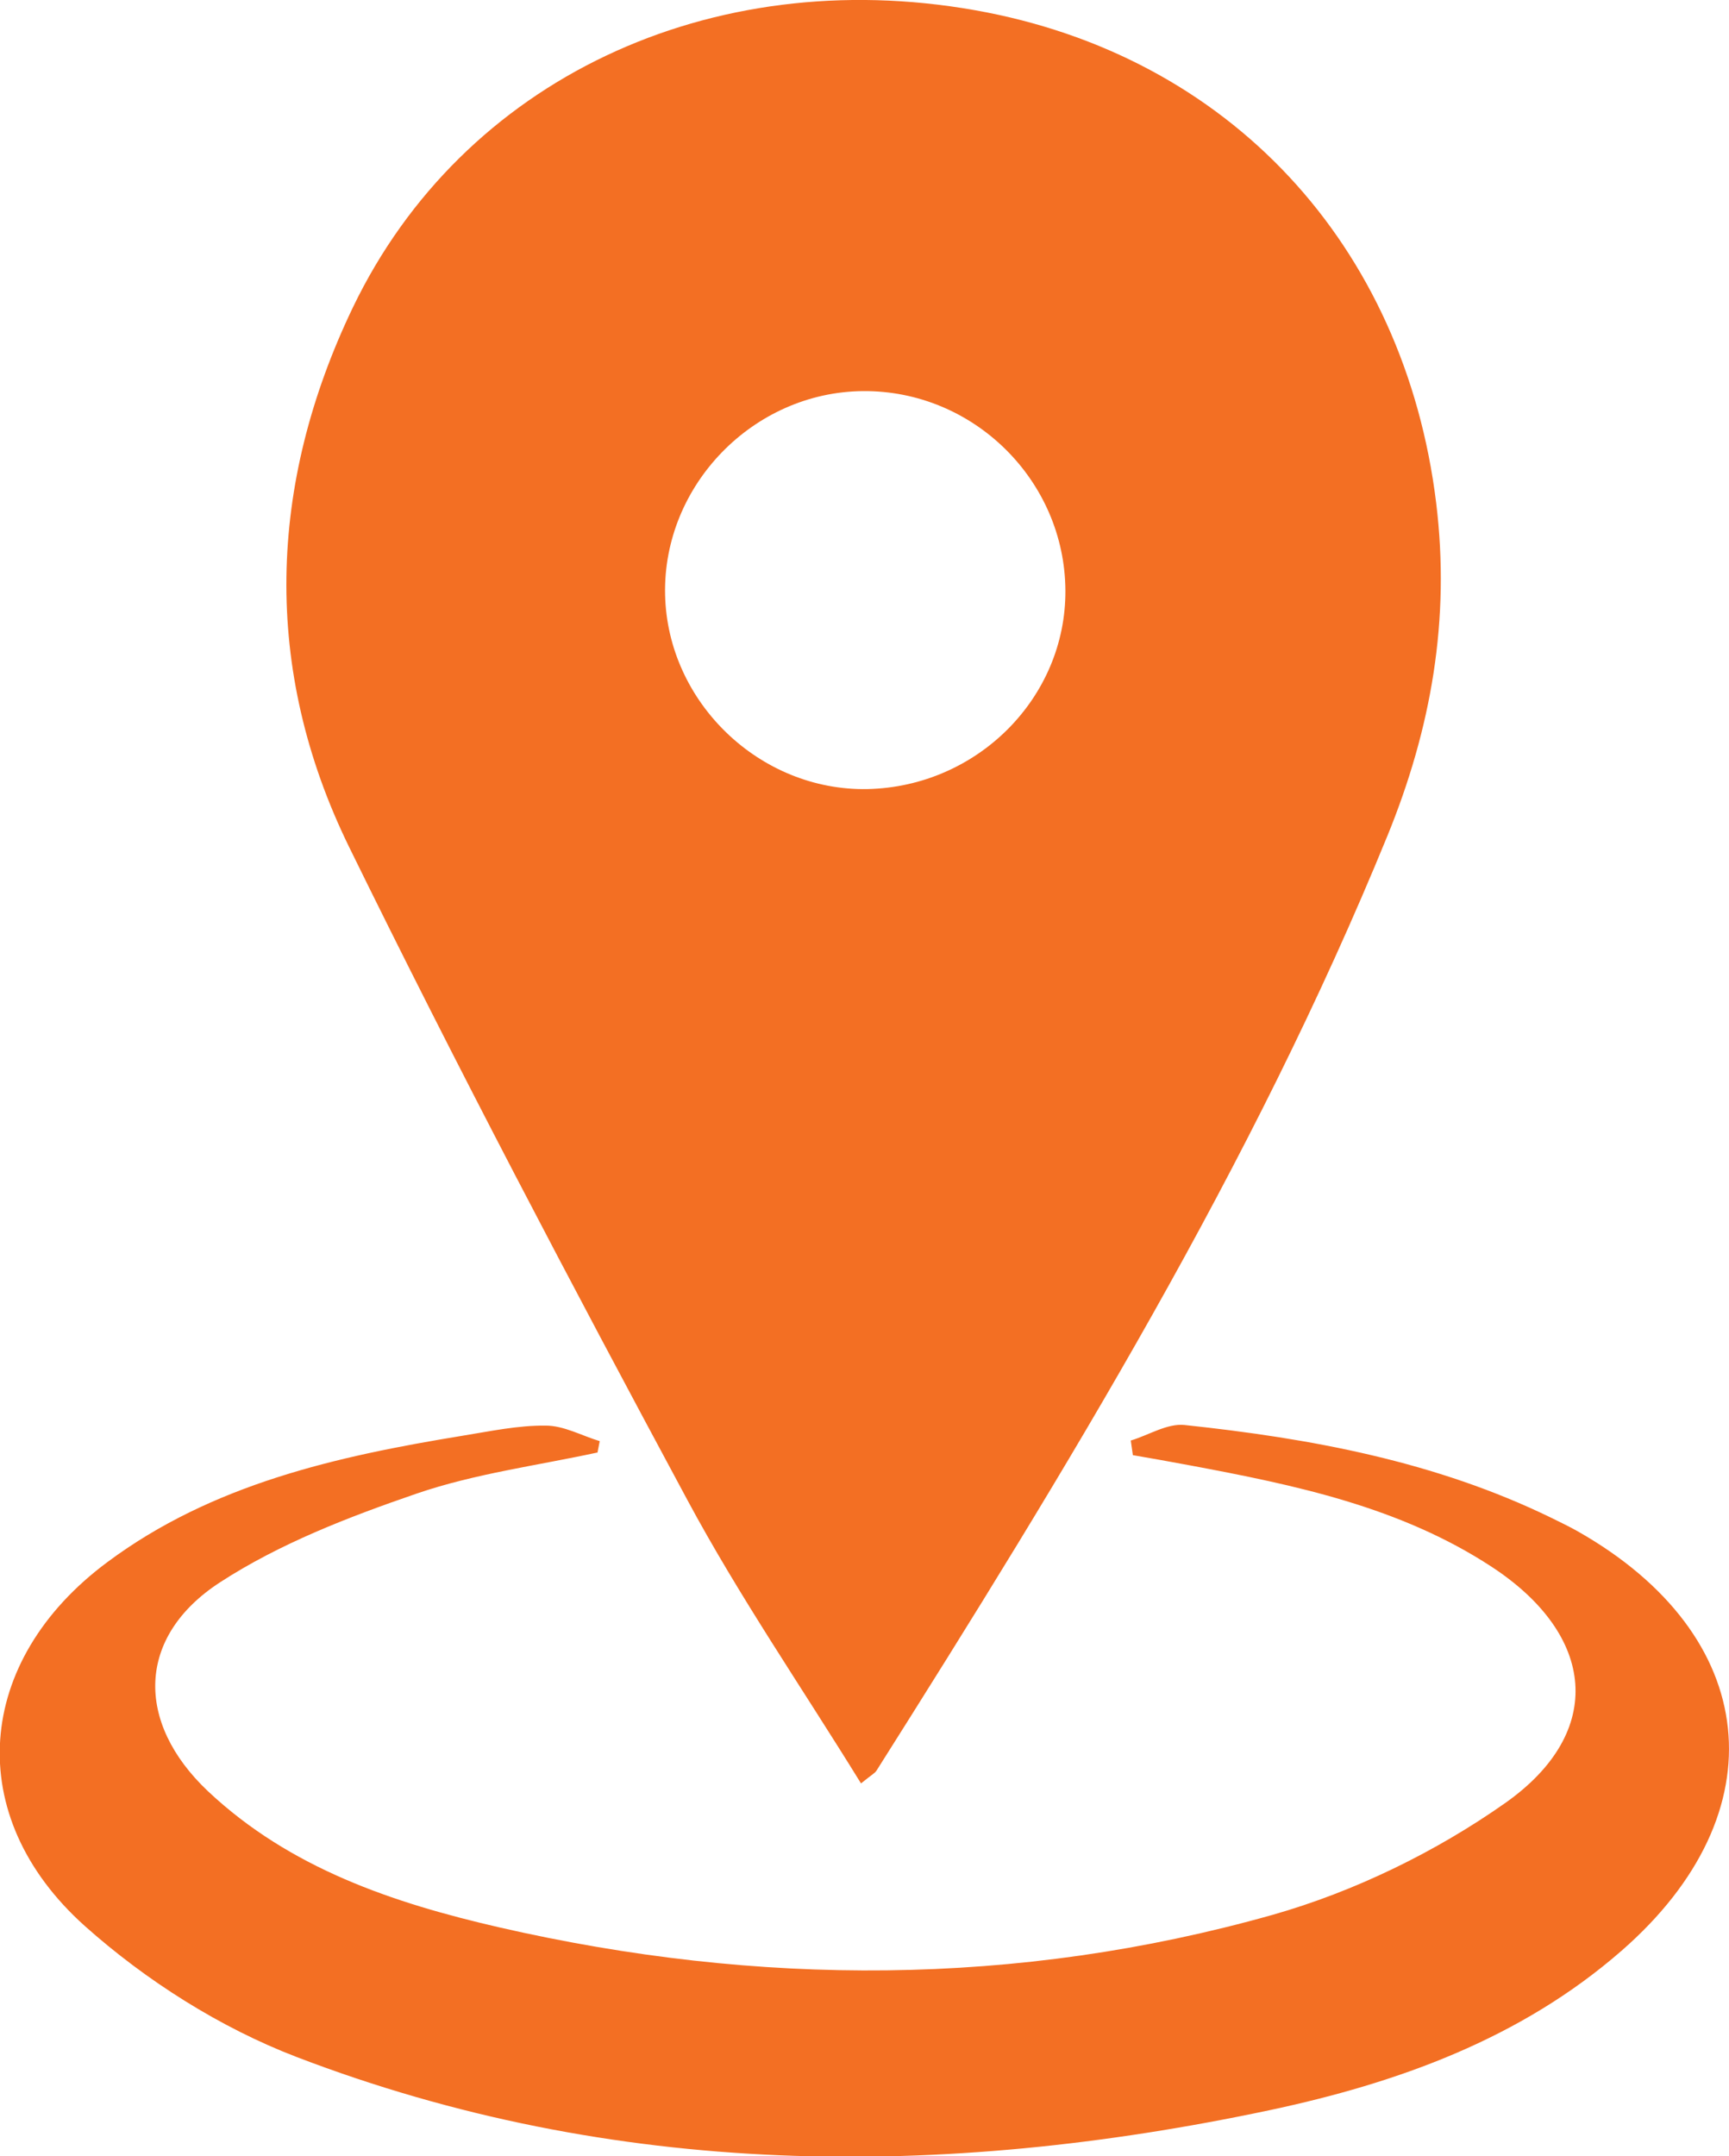
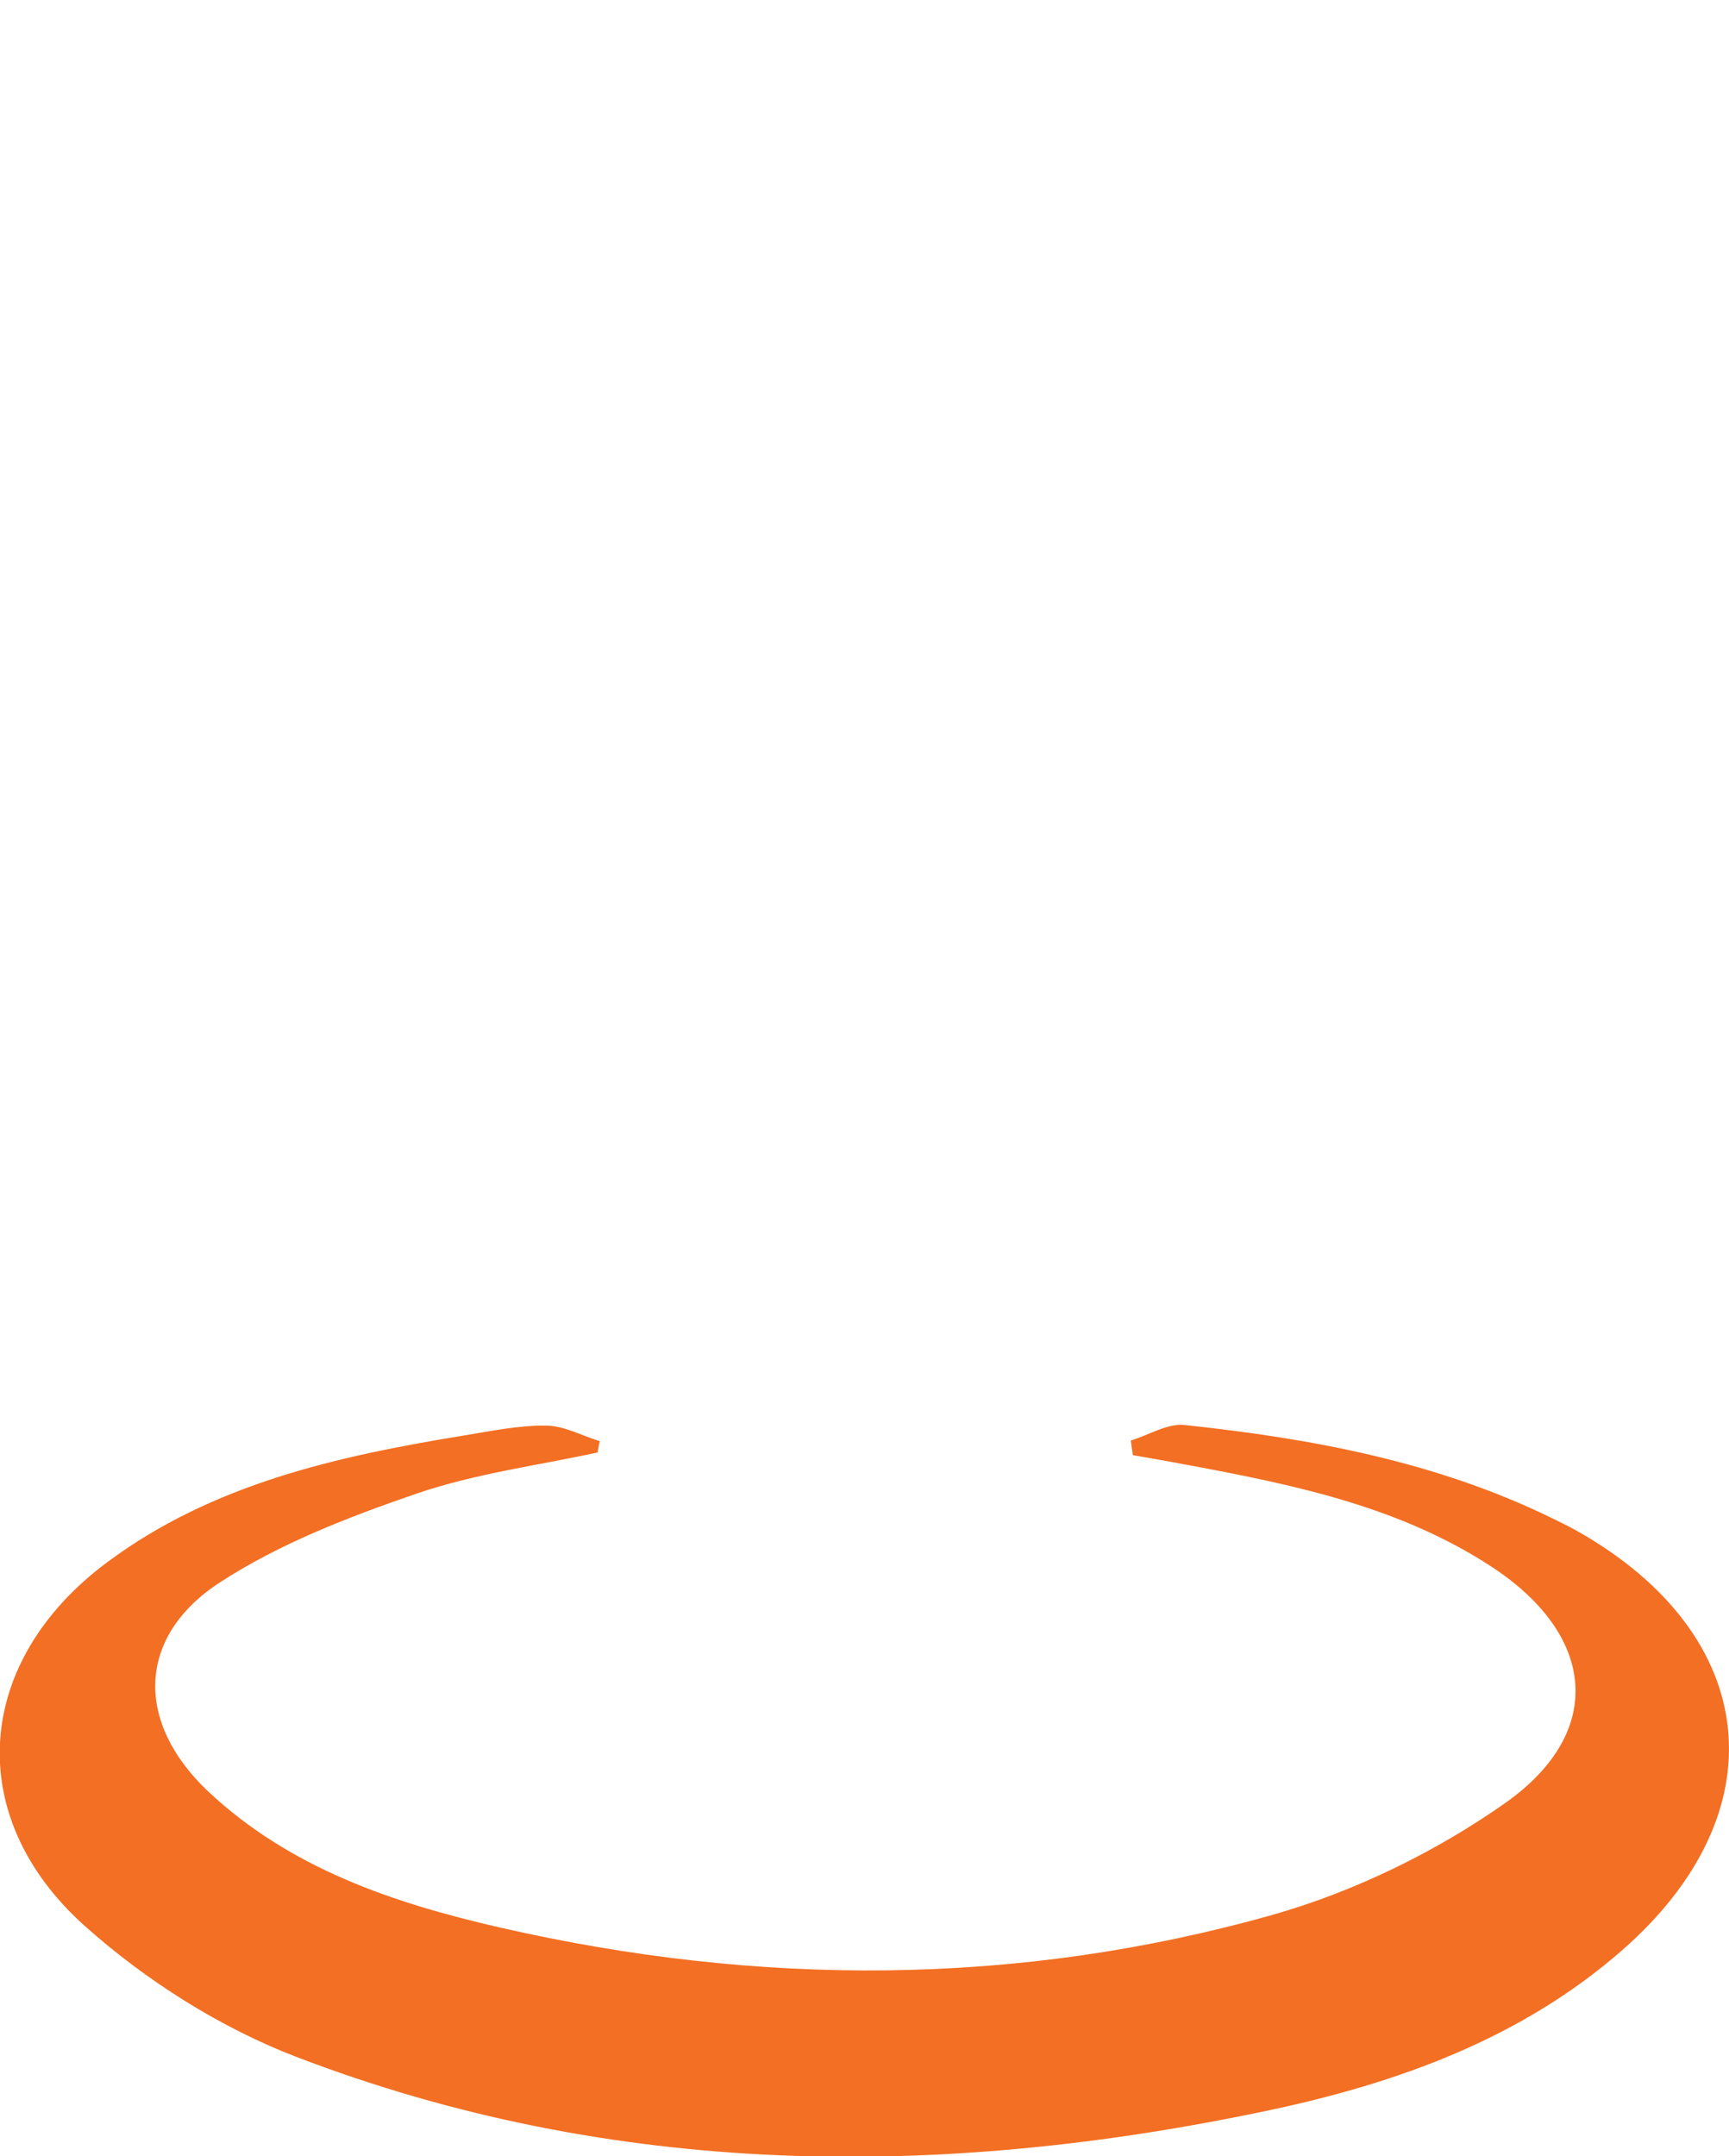
<svg xmlns="http://www.w3.org/2000/svg" id="Capa_2" viewBox="0 0 57.92 72.22">
  <defs>
    <style>      .cls-1 {        fill: #f36f23;      }    </style>
  </defs>
  <g id="INFO">
    <g>
-       <path class="cls-1" d="M28.84,59.73c-1.98-3.21-4.08-6.26-5.82-9.5-3.89-7.23-7.72-14.5-11.33-21.87-2.91-5.95-2.72-12.12.13-18.06C15.5,2.65,23.81-1.22,32.65.34c8.55,1.51,14.4,7.88,15.46,16.5.48,3.92-.17,7.57-1.63,11.15-4.53,11.08-10.75,21.24-17.12,31.32-.06.09-.17.14-.51.42ZM28.91,13.1c-3.67.03-6.71,3.15-6.63,6.82.08,3.61,3.18,6.58,6.78,6.51,3.68-.08,6.65-3.06,6.63-6.65-.02-3.69-3.08-6.71-6.78-6.68Z" />
      <path class="cls-1" d="M20.02,48.65c-2.03.44-4.12.71-6.07,1.38-2.27.78-4.58,1.67-6.58,2.97-2.8,1.82-2.84,4.69-.41,6.99,2.75,2.59,6.21,3.75,9.78,4.57,8.65,1.98,17.33,1.99,25.88-.42,2.75-.78,5.48-2.11,7.82-3.76,3.36-2.38,3.01-5.62-.47-7.9-3.07-2.01-6.59-2.74-10.12-3.4-.63-.12-1.27-.23-1.9-.34-.02-.16-.05-.33-.07-.49.6-.18,1.22-.58,1.8-.52,4.24.45,8.41,1.22,12.29,3.11.3.15.6.29.88.45,6.14,3.48,6.79,9.41,1.47,14.05-3.38,2.95-7.51,4.43-11.79,5.34-11,2.33-21.96,2.29-32.59-1.78-2.56-.98-5.05-2.56-7.1-4.39-4.12-3.69-3.69-8.89.76-12.19,3.51-2.61,7.67-3.54,11.89-4.23.93-.15,1.86-.35,2.79-.34.61,0,1.21.34,1.81.52-.03.14-.05.27-.08.41Z" />
    </g>
  </g>
</svg>